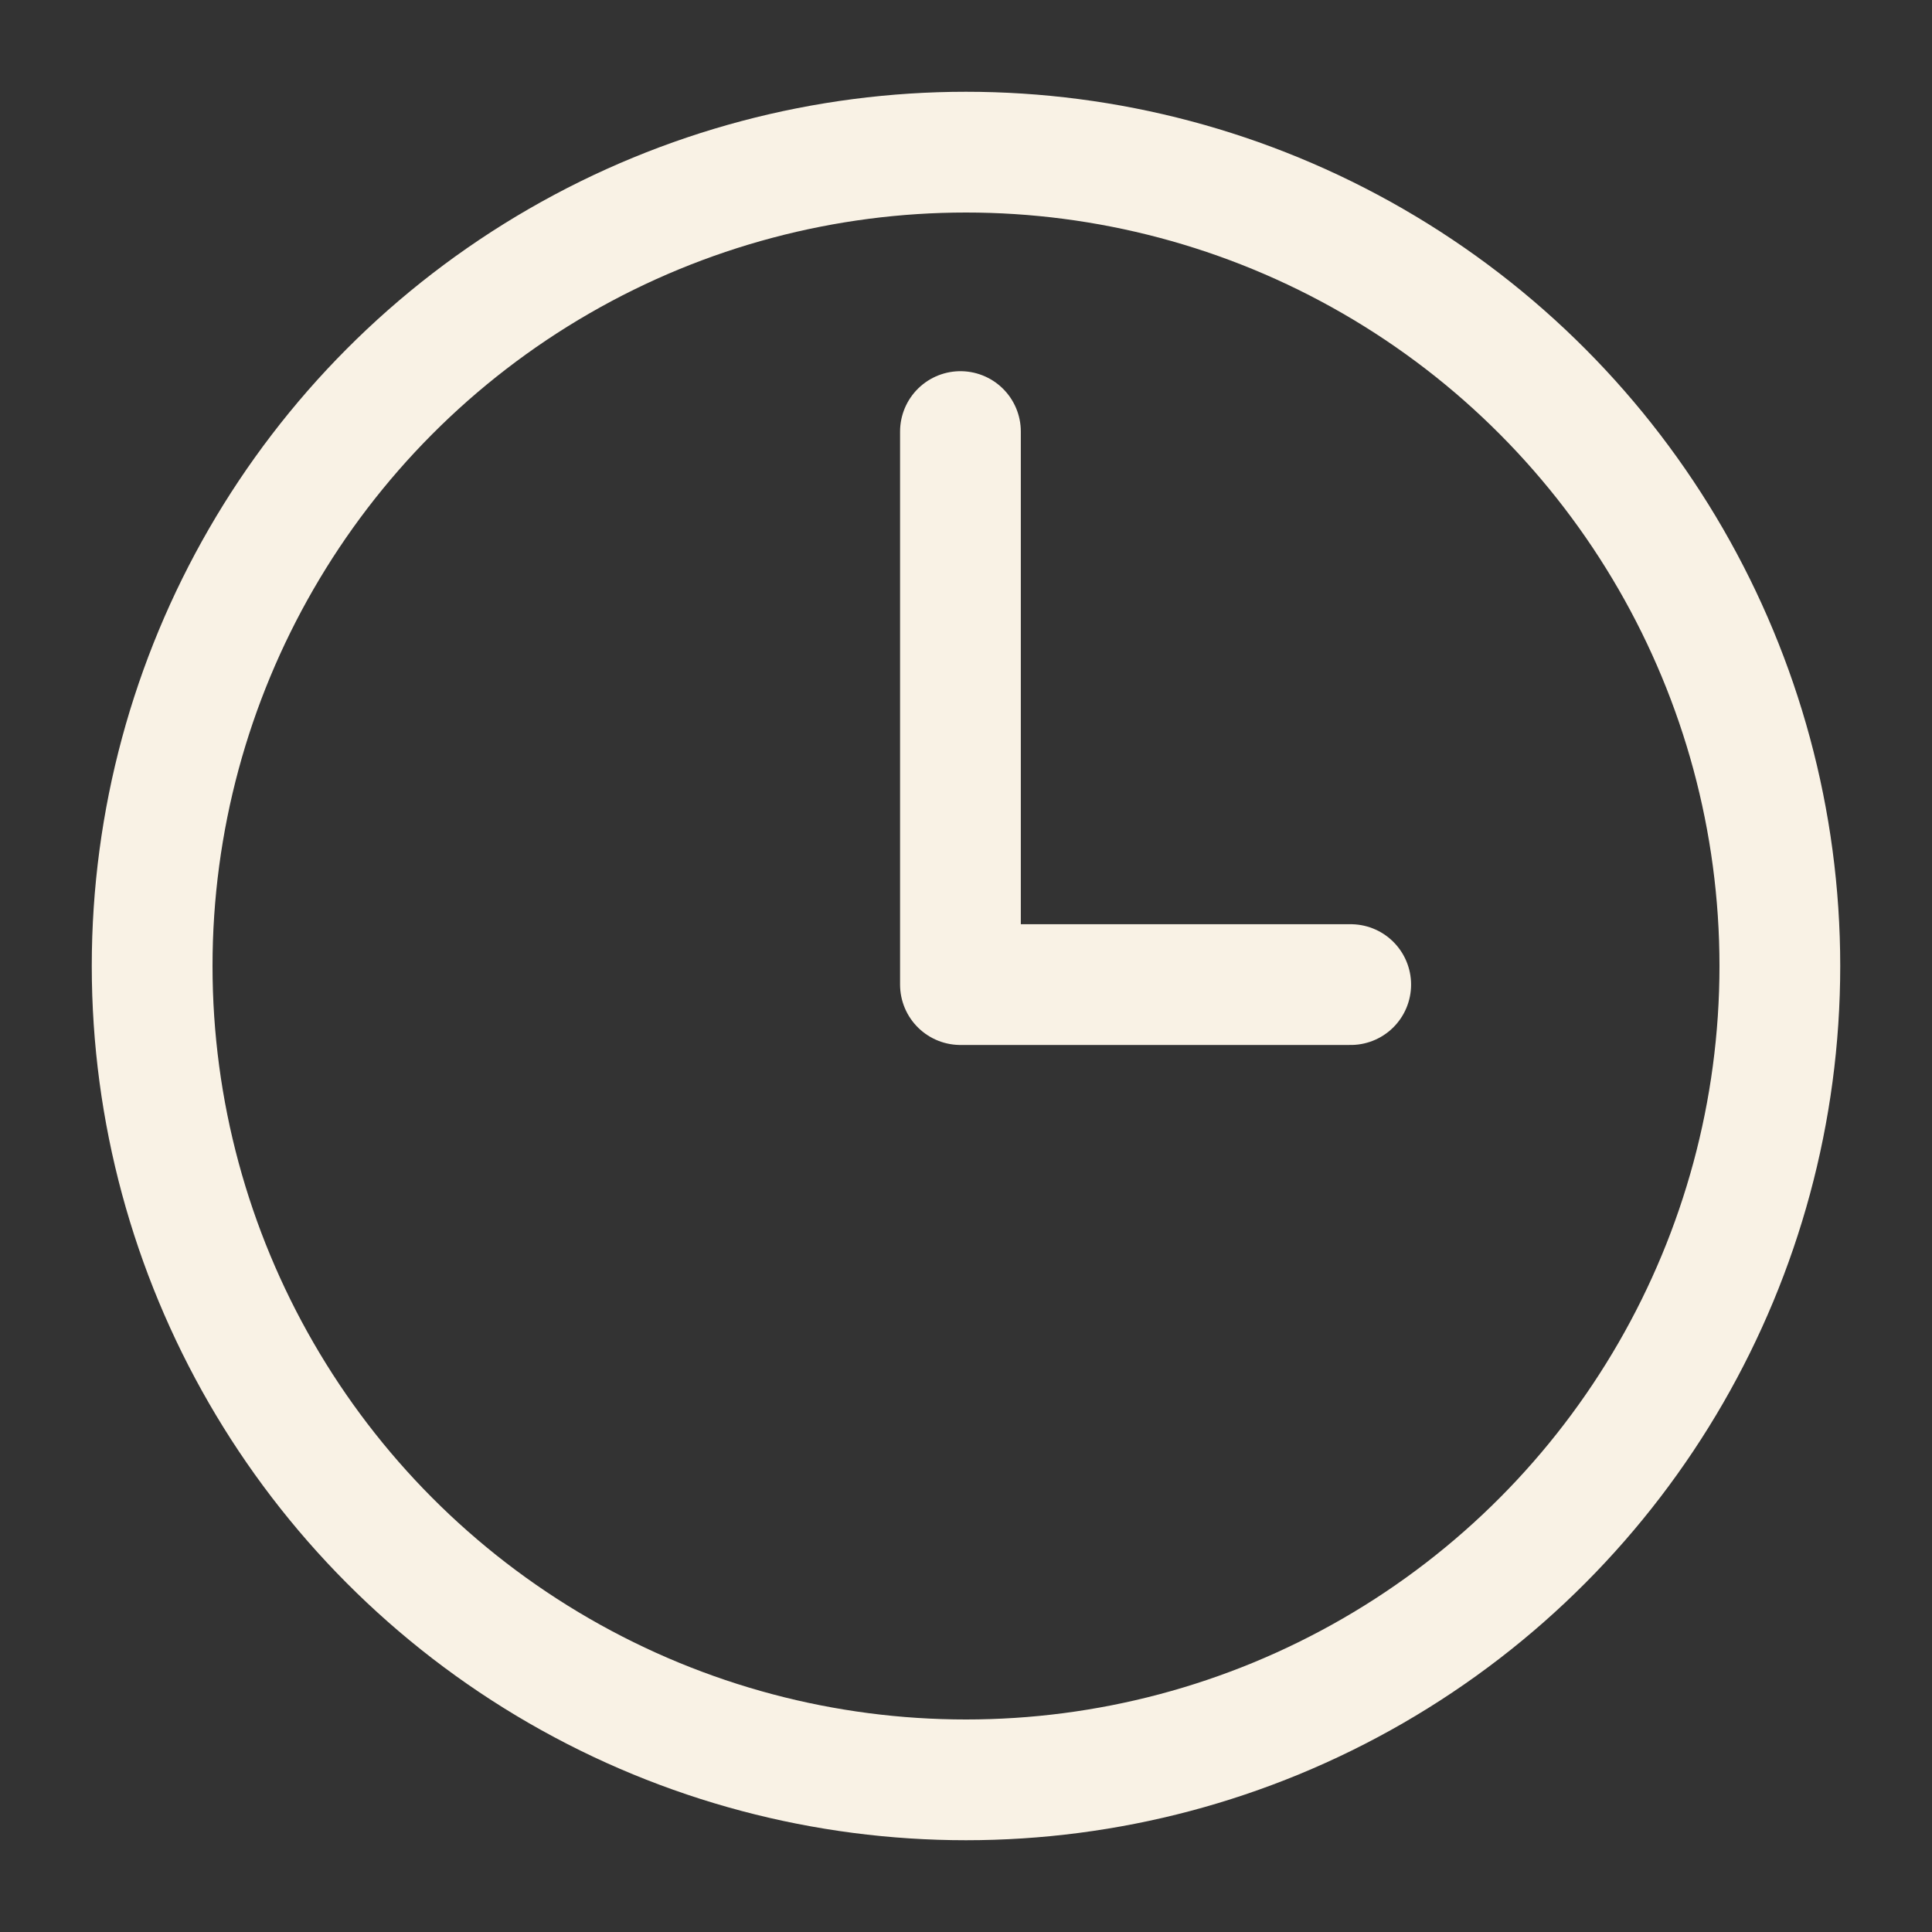
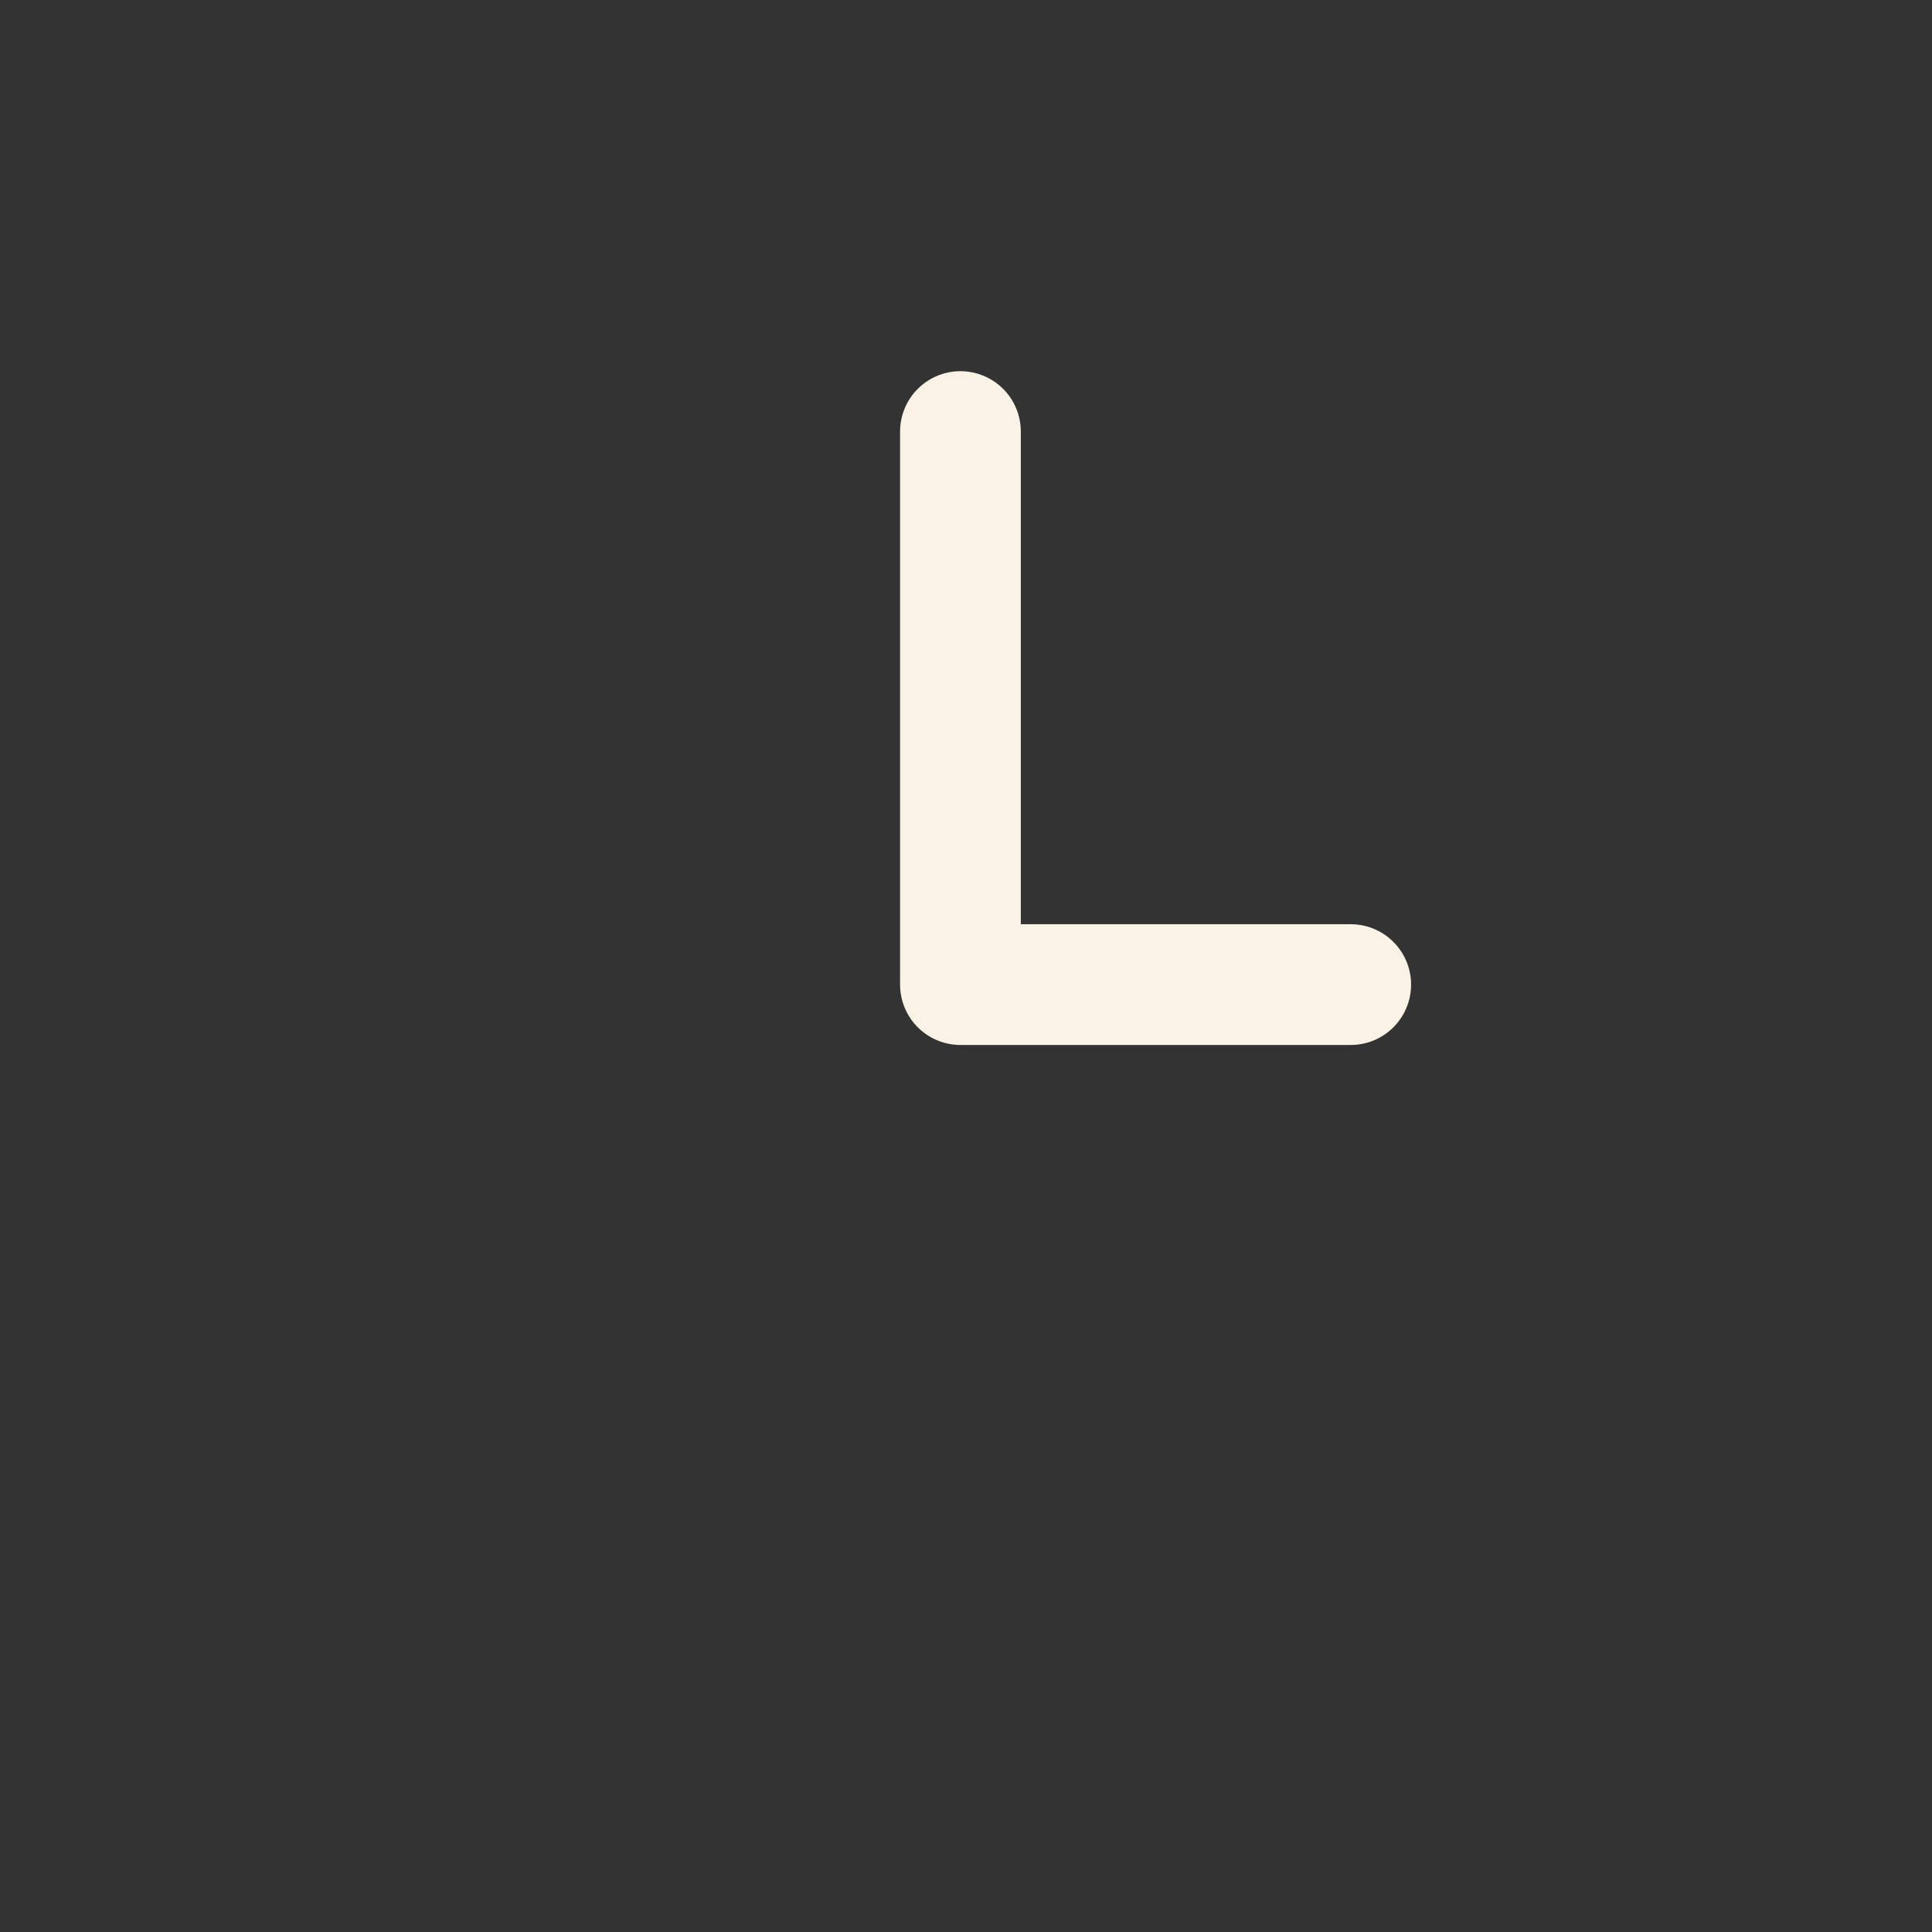
<svg xmlns="http://www.w3.org/2000/svg" viewBox="0 0 800 800" version="1.1" id="Calque_1">
  <rect x="0" y="0" width="800" height="800" fill="#333333" stroke="none" />
  <defs>
    <style>
      .st0 {
        fill: none;
        stroke: #f9f2e5;
        stroke-linecap: round;
        stroke-linejoin: round;
        stroke-width: 50px;
      }
    </style>
  </defs>
  <g id="ic-contact-time">
-     <circle r="337" cy="400" cx="400" class="st0" />
    <polyline points="397.7 178.7 397.7 407.7 559.3 407.7" class="st0" />
  </g>
</svg>